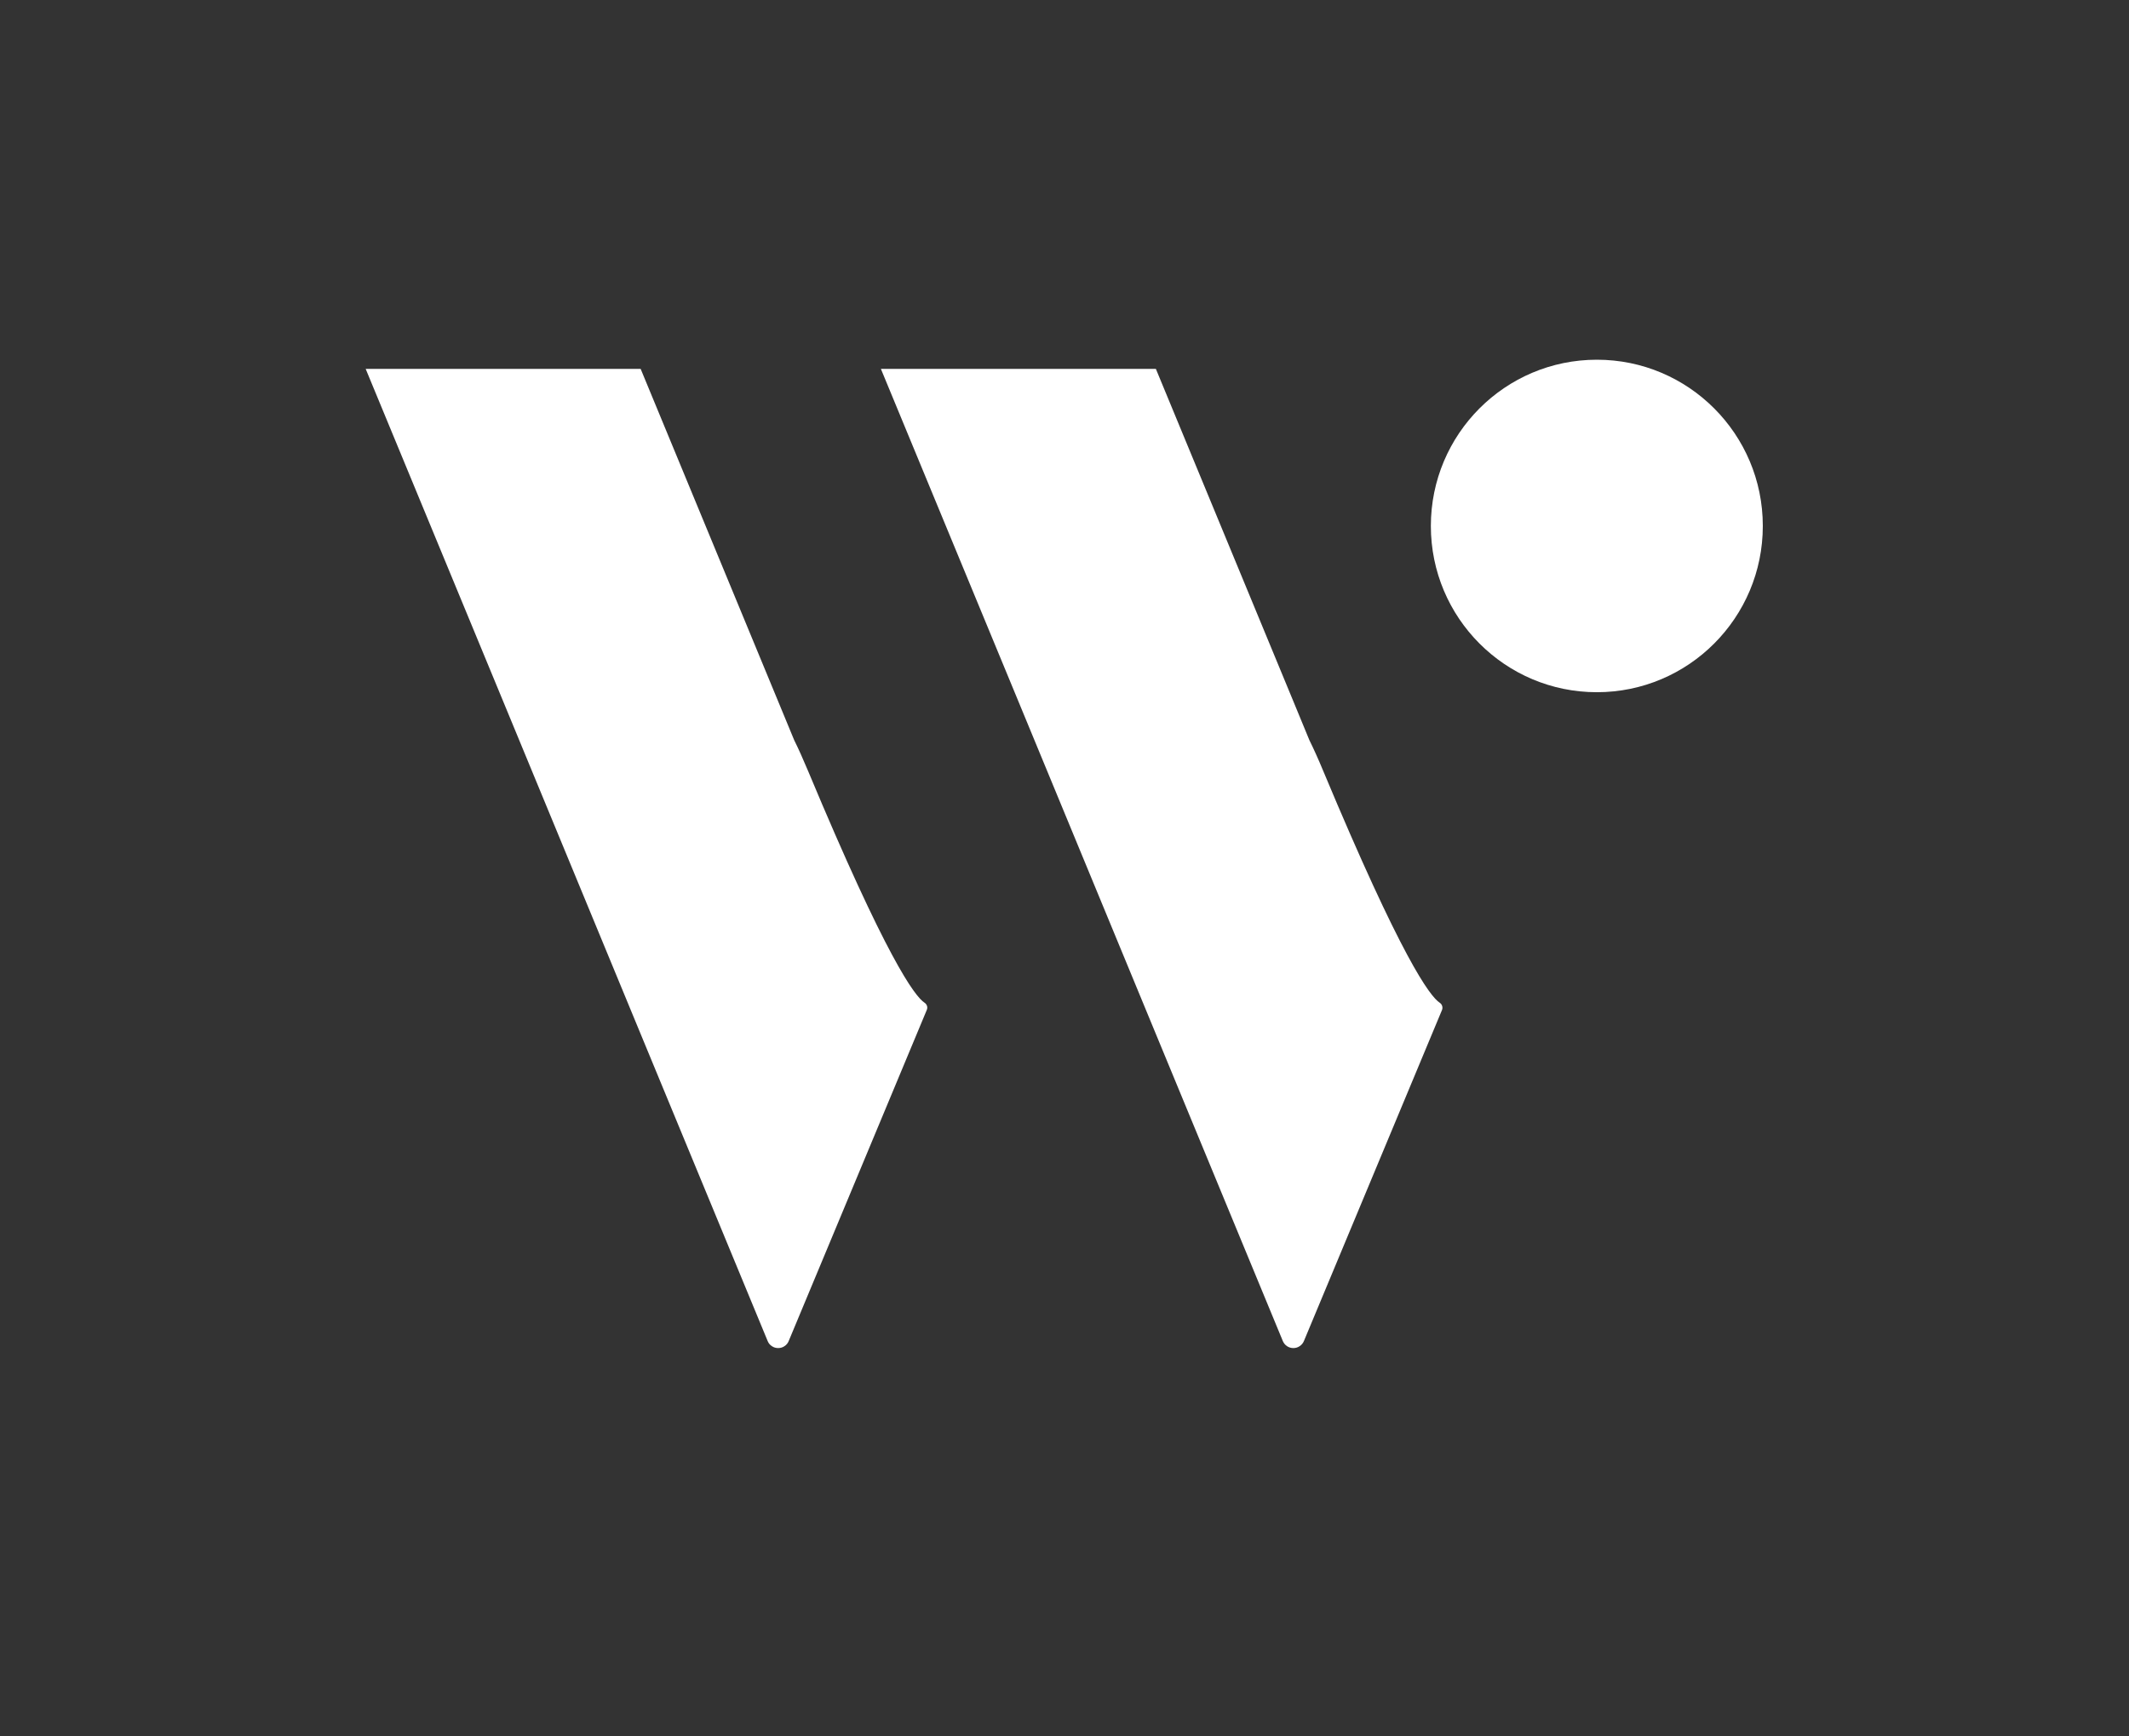
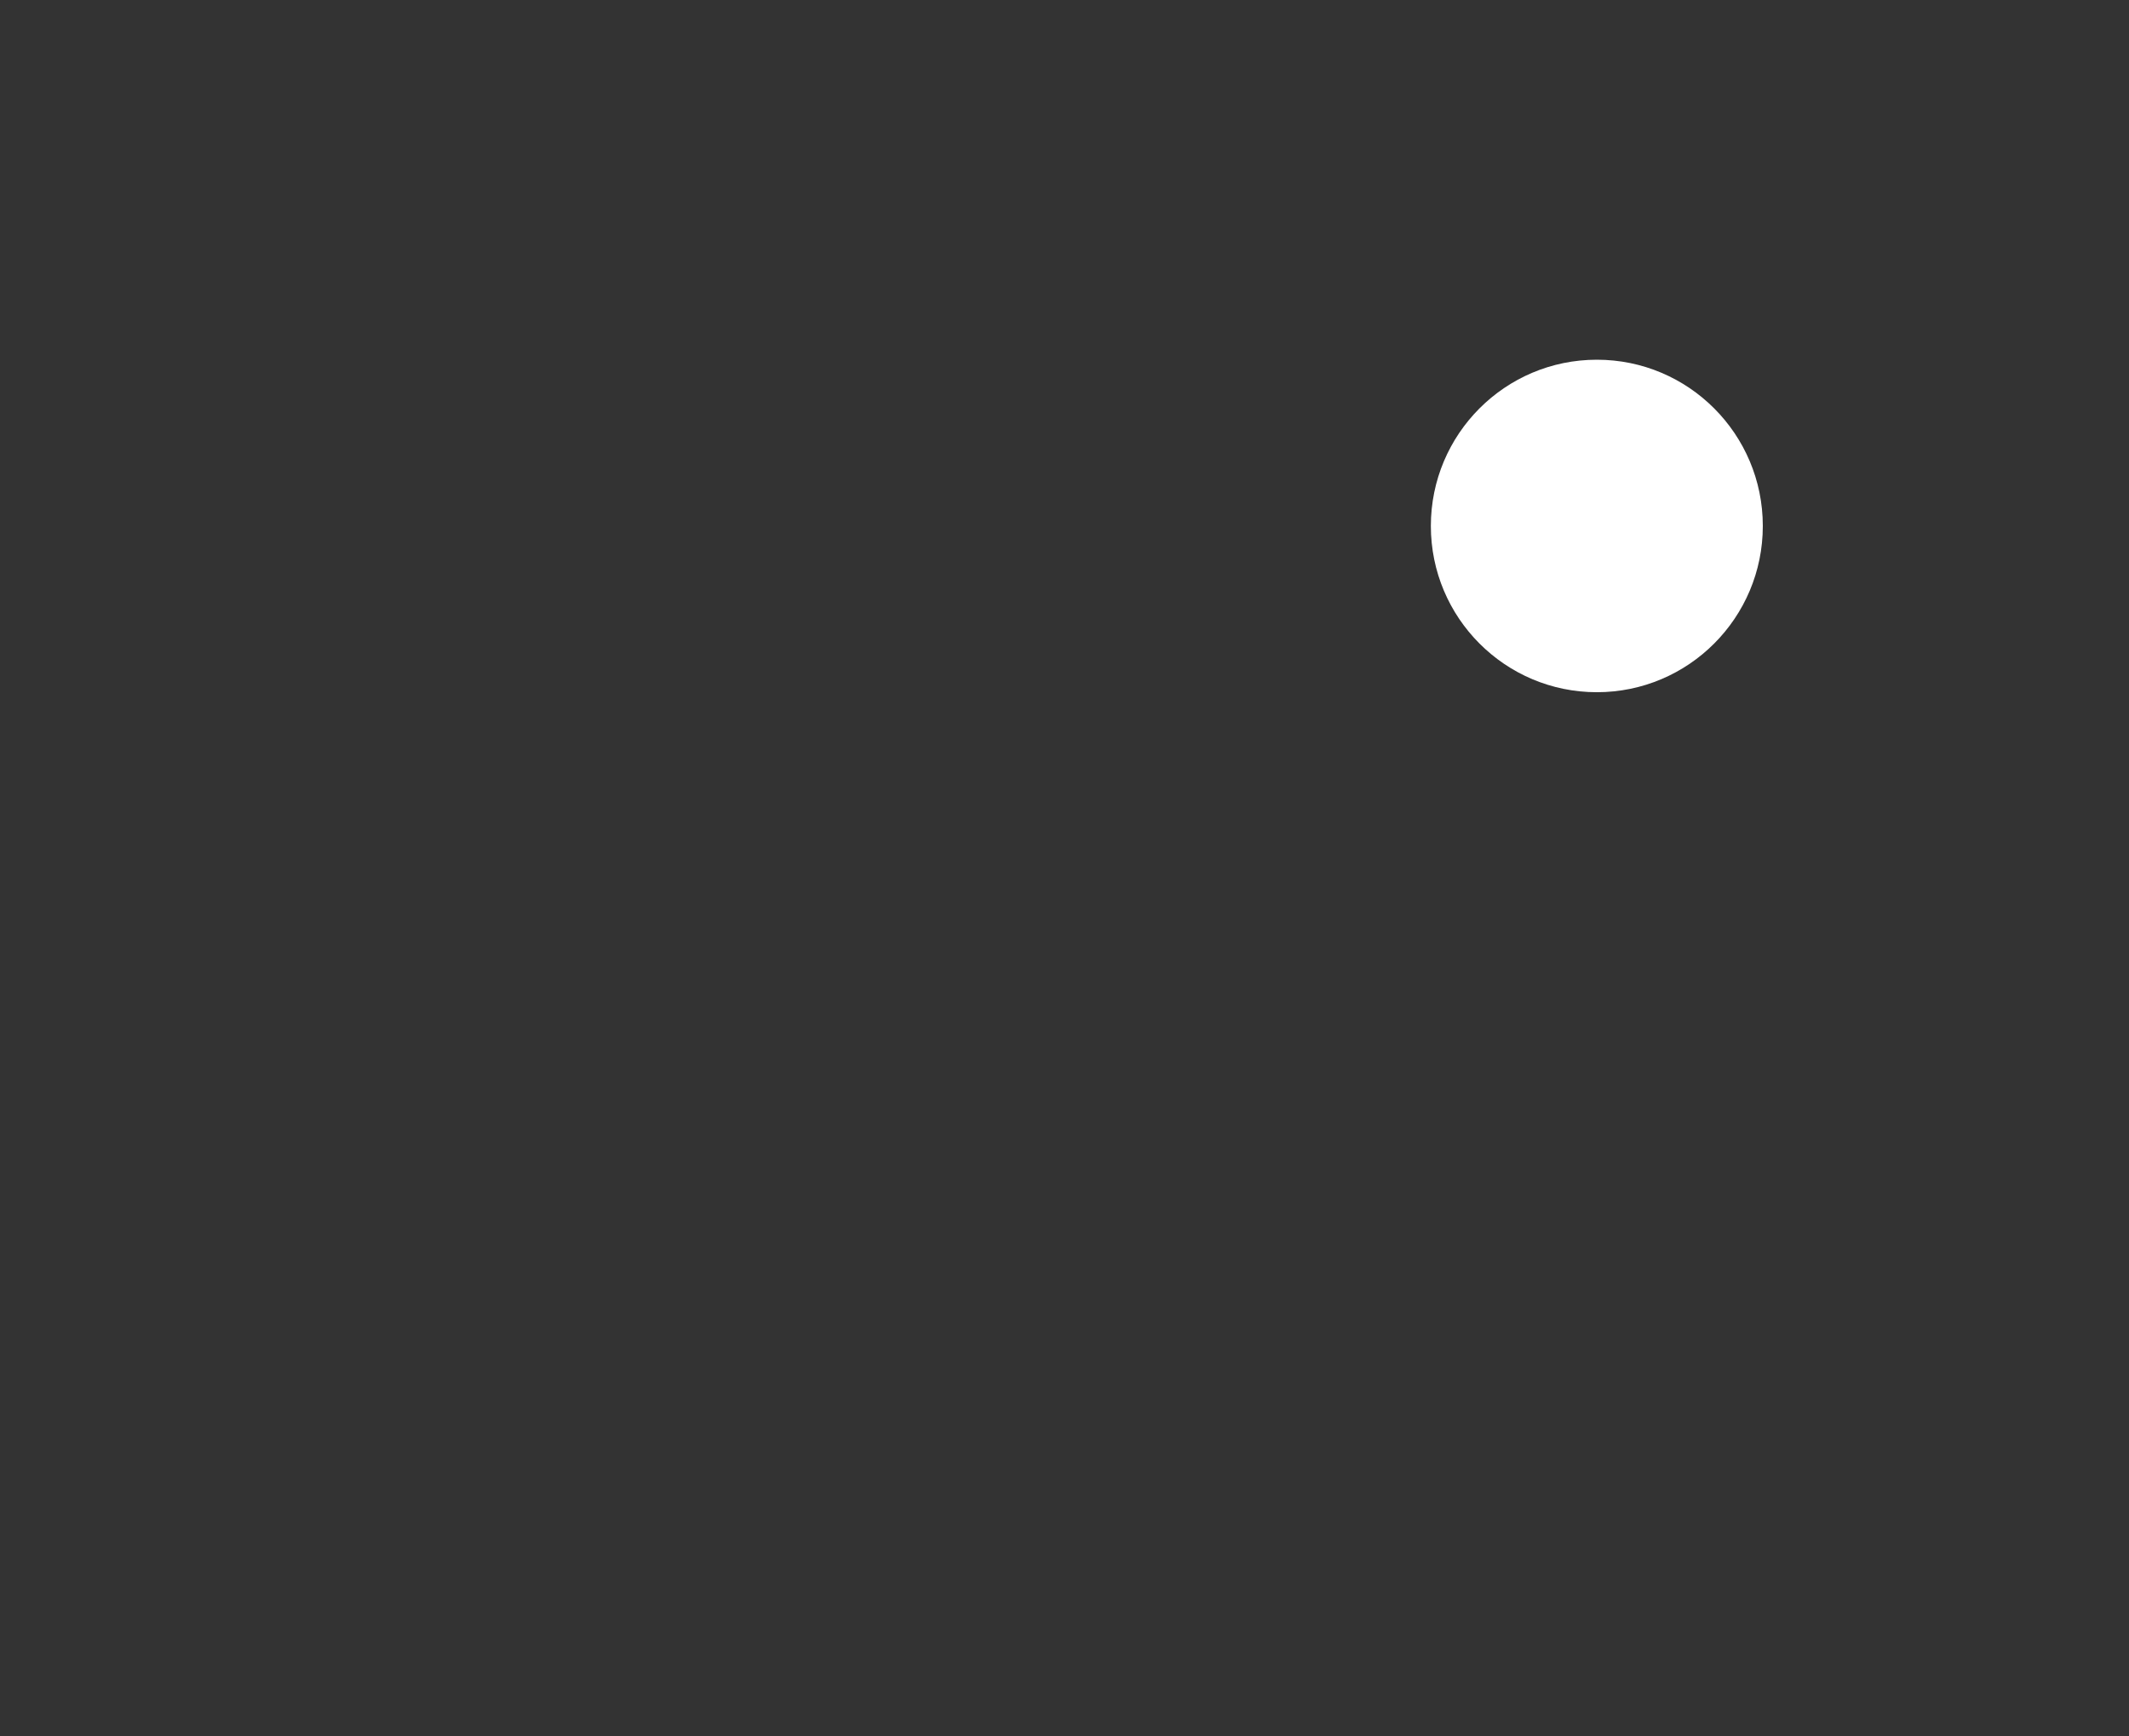
<svg xmlns="http://www.w3.org/2000/svg" width="38" height="31" viewBox="0 0 38 31" fill="none">
  <rect x="0" y="0" width="38" height="31" fill="#333333" stroke="none" />
  <path d="M28.502 12.358C30.138 12.358 31.464 11.029 31.464 9.39C31.464 7.751 30.138 6.422 28.502 6.422C26.865 6.422 25.539 7.751 25.539 9.39C25.539 11.029 26.865 12.358 28.502 12.358Z" fill="white" />
-   <path fill-rule="evenodd" clip-rule="evenodd" d="M16.505 17.904C16.327 17.789 15.821 17.109 14.421 13.759C14.333 13.549 14.252 13.368 14.175 13.213L13.889 12.521L11.435 6.586H6.527L8.981 12.521L11.435 18.46L13.702 23.942C13.717 23.98 13.743 24.011 13.777 24.033C13.81 24.056 13.849 24.067 13.889 24.067C13.93 24.067 13.969 24.056 14.002 24.033C14.036 24.011 14.062 23.98 14.077 23.942L16.543 18.028C16.552 18.006 16.553 17.982 16.546 17.959C16.539 17.937 16.524 17.917 16.505 17.904Z" fill="white" />
-   <path fill-rule="evenodd" clip-rule="evenodd" d="M25.7 17.904C25.522 17.789 25.016 17.109 23.616 13.759C23.529 13.549 23.447 13.368 23.37 13.212L23.085 12.521L20.631 6.586H15.723L18.177 12.521L20.631 18.46L22.897 23.942C22.913 23.98 22.939 24.011 22.972 24.033C23.006 24.056 23.045 24.067 23.085 24.067C23.125 24.067 23.164 24.056 23.197 24.033C23.231 24.011 23.257 23.98 23.273 23.942L25.739 18.029C25.747 18.007 25.748 17.982 25.741 17.96C25.734 17.937 25.72 17.918 25.7 17.904Z" fill="white" />
</svg>